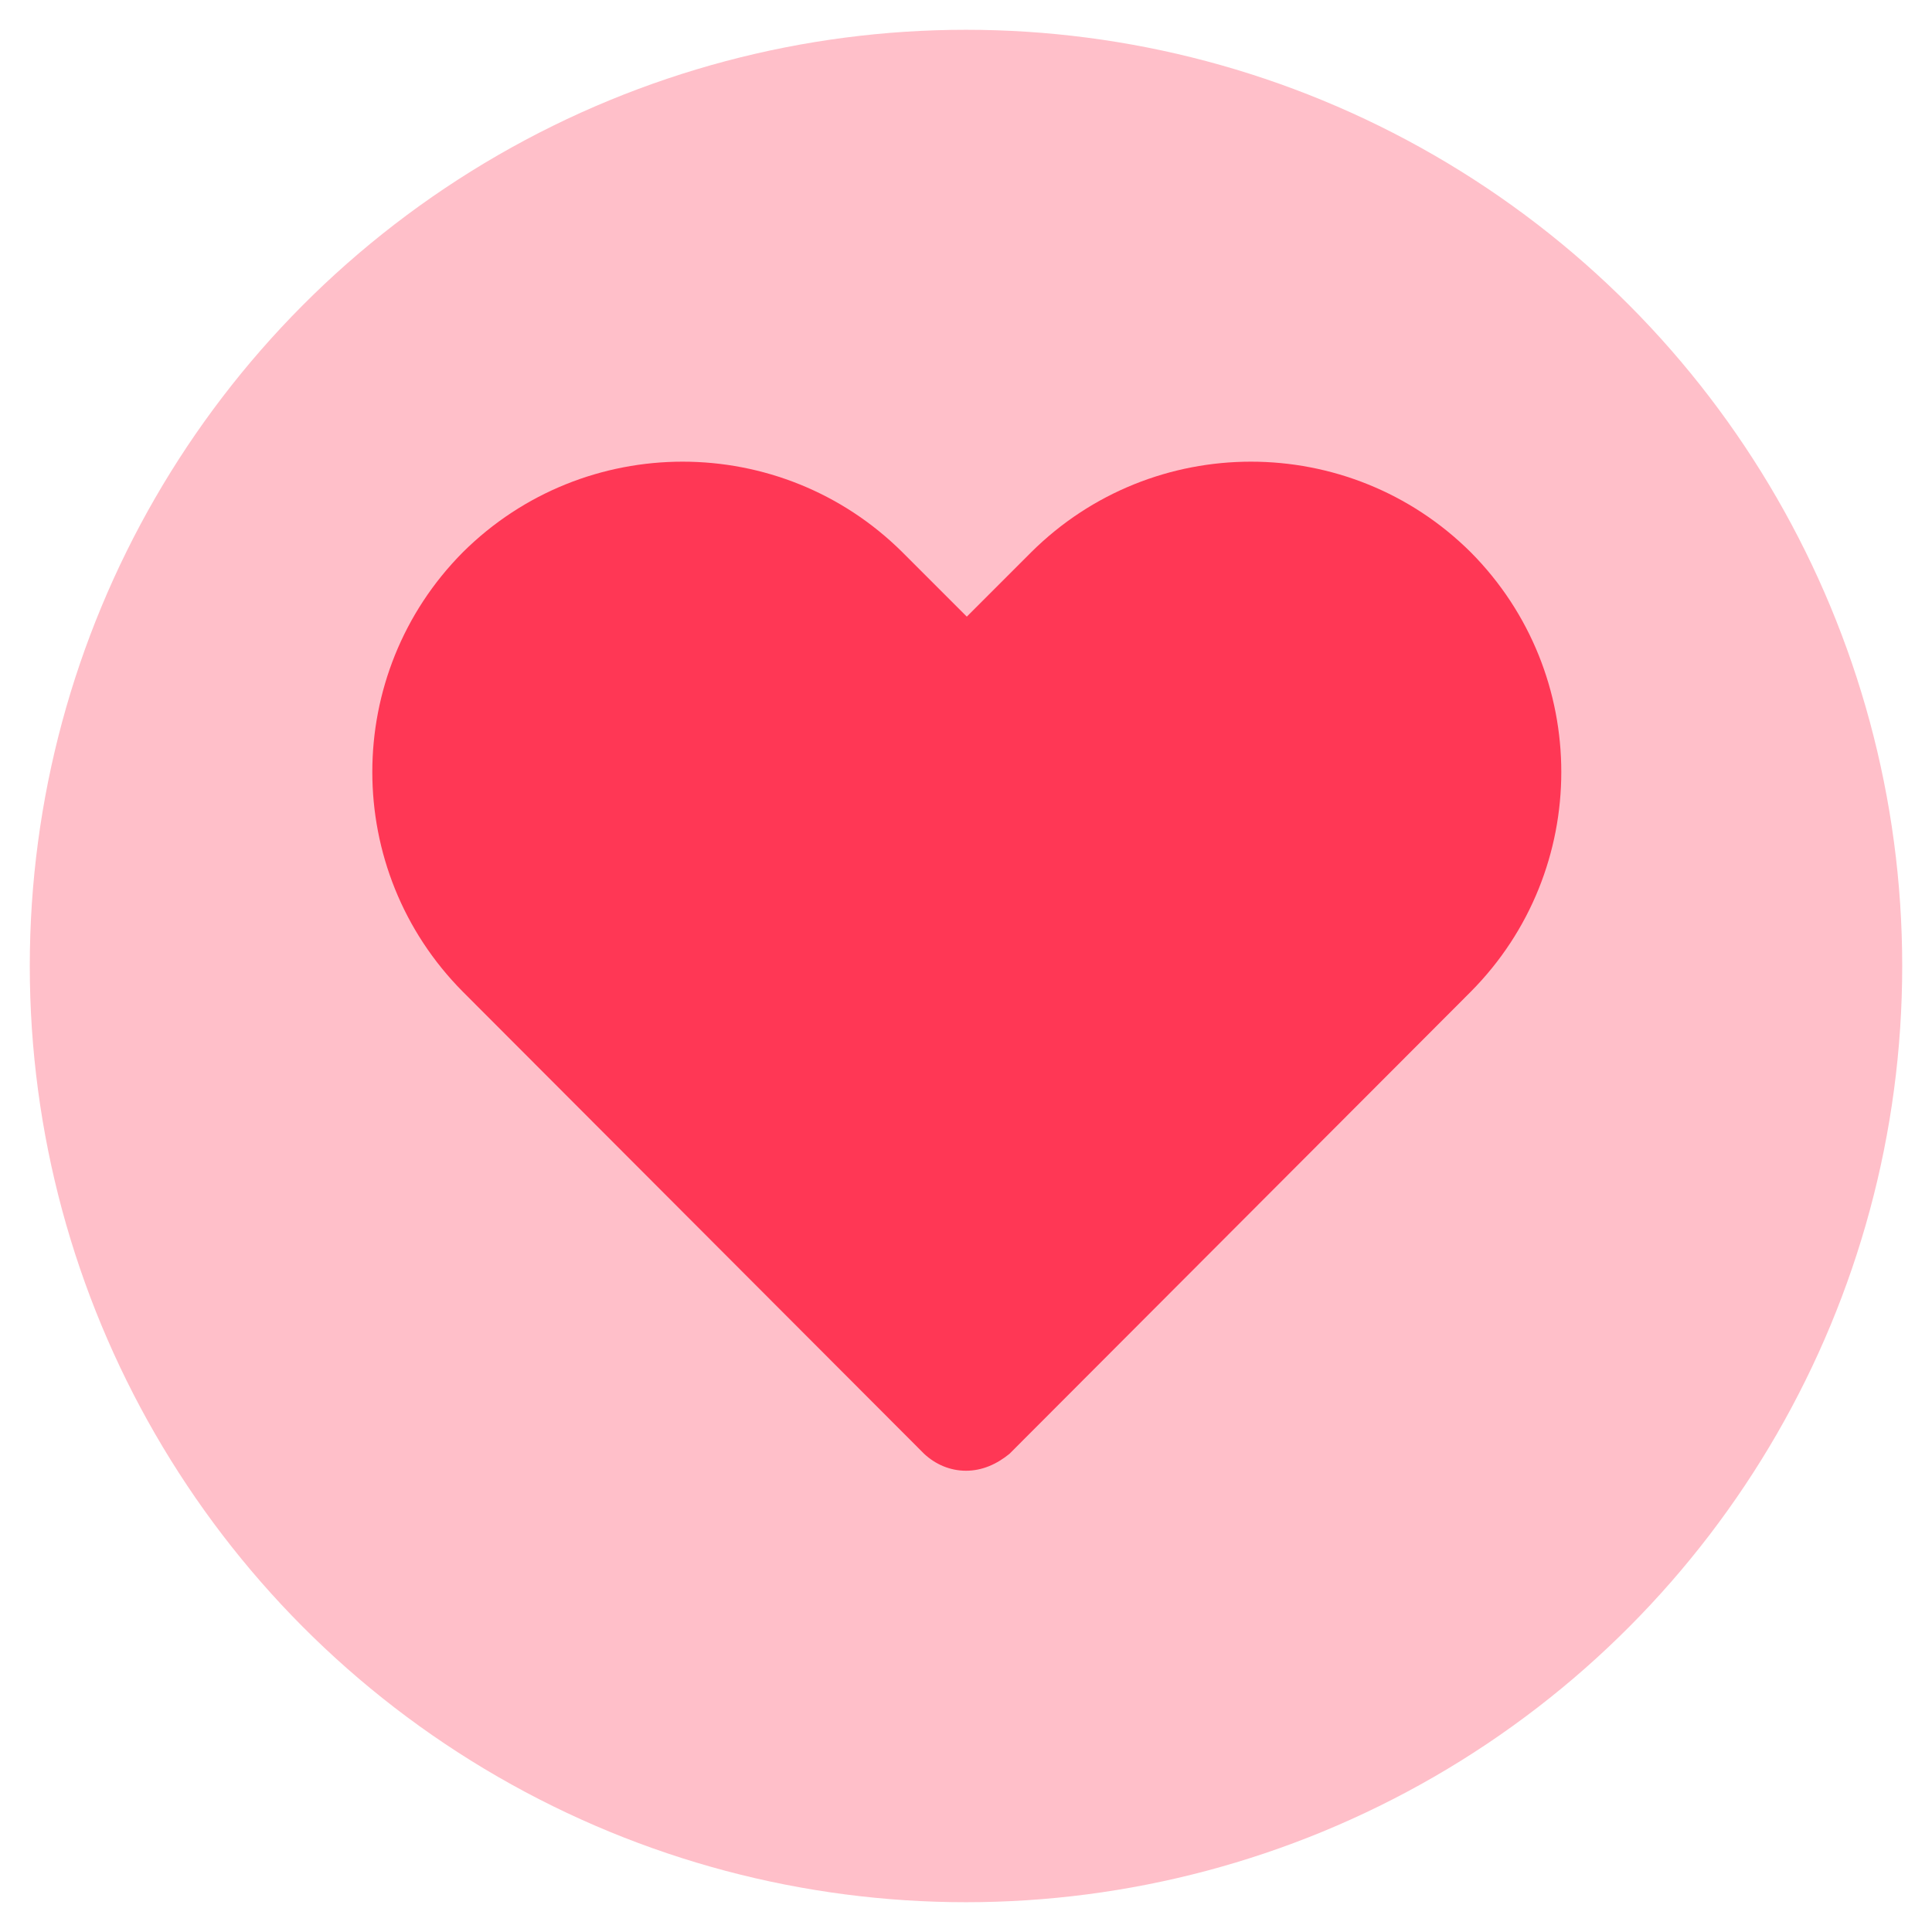
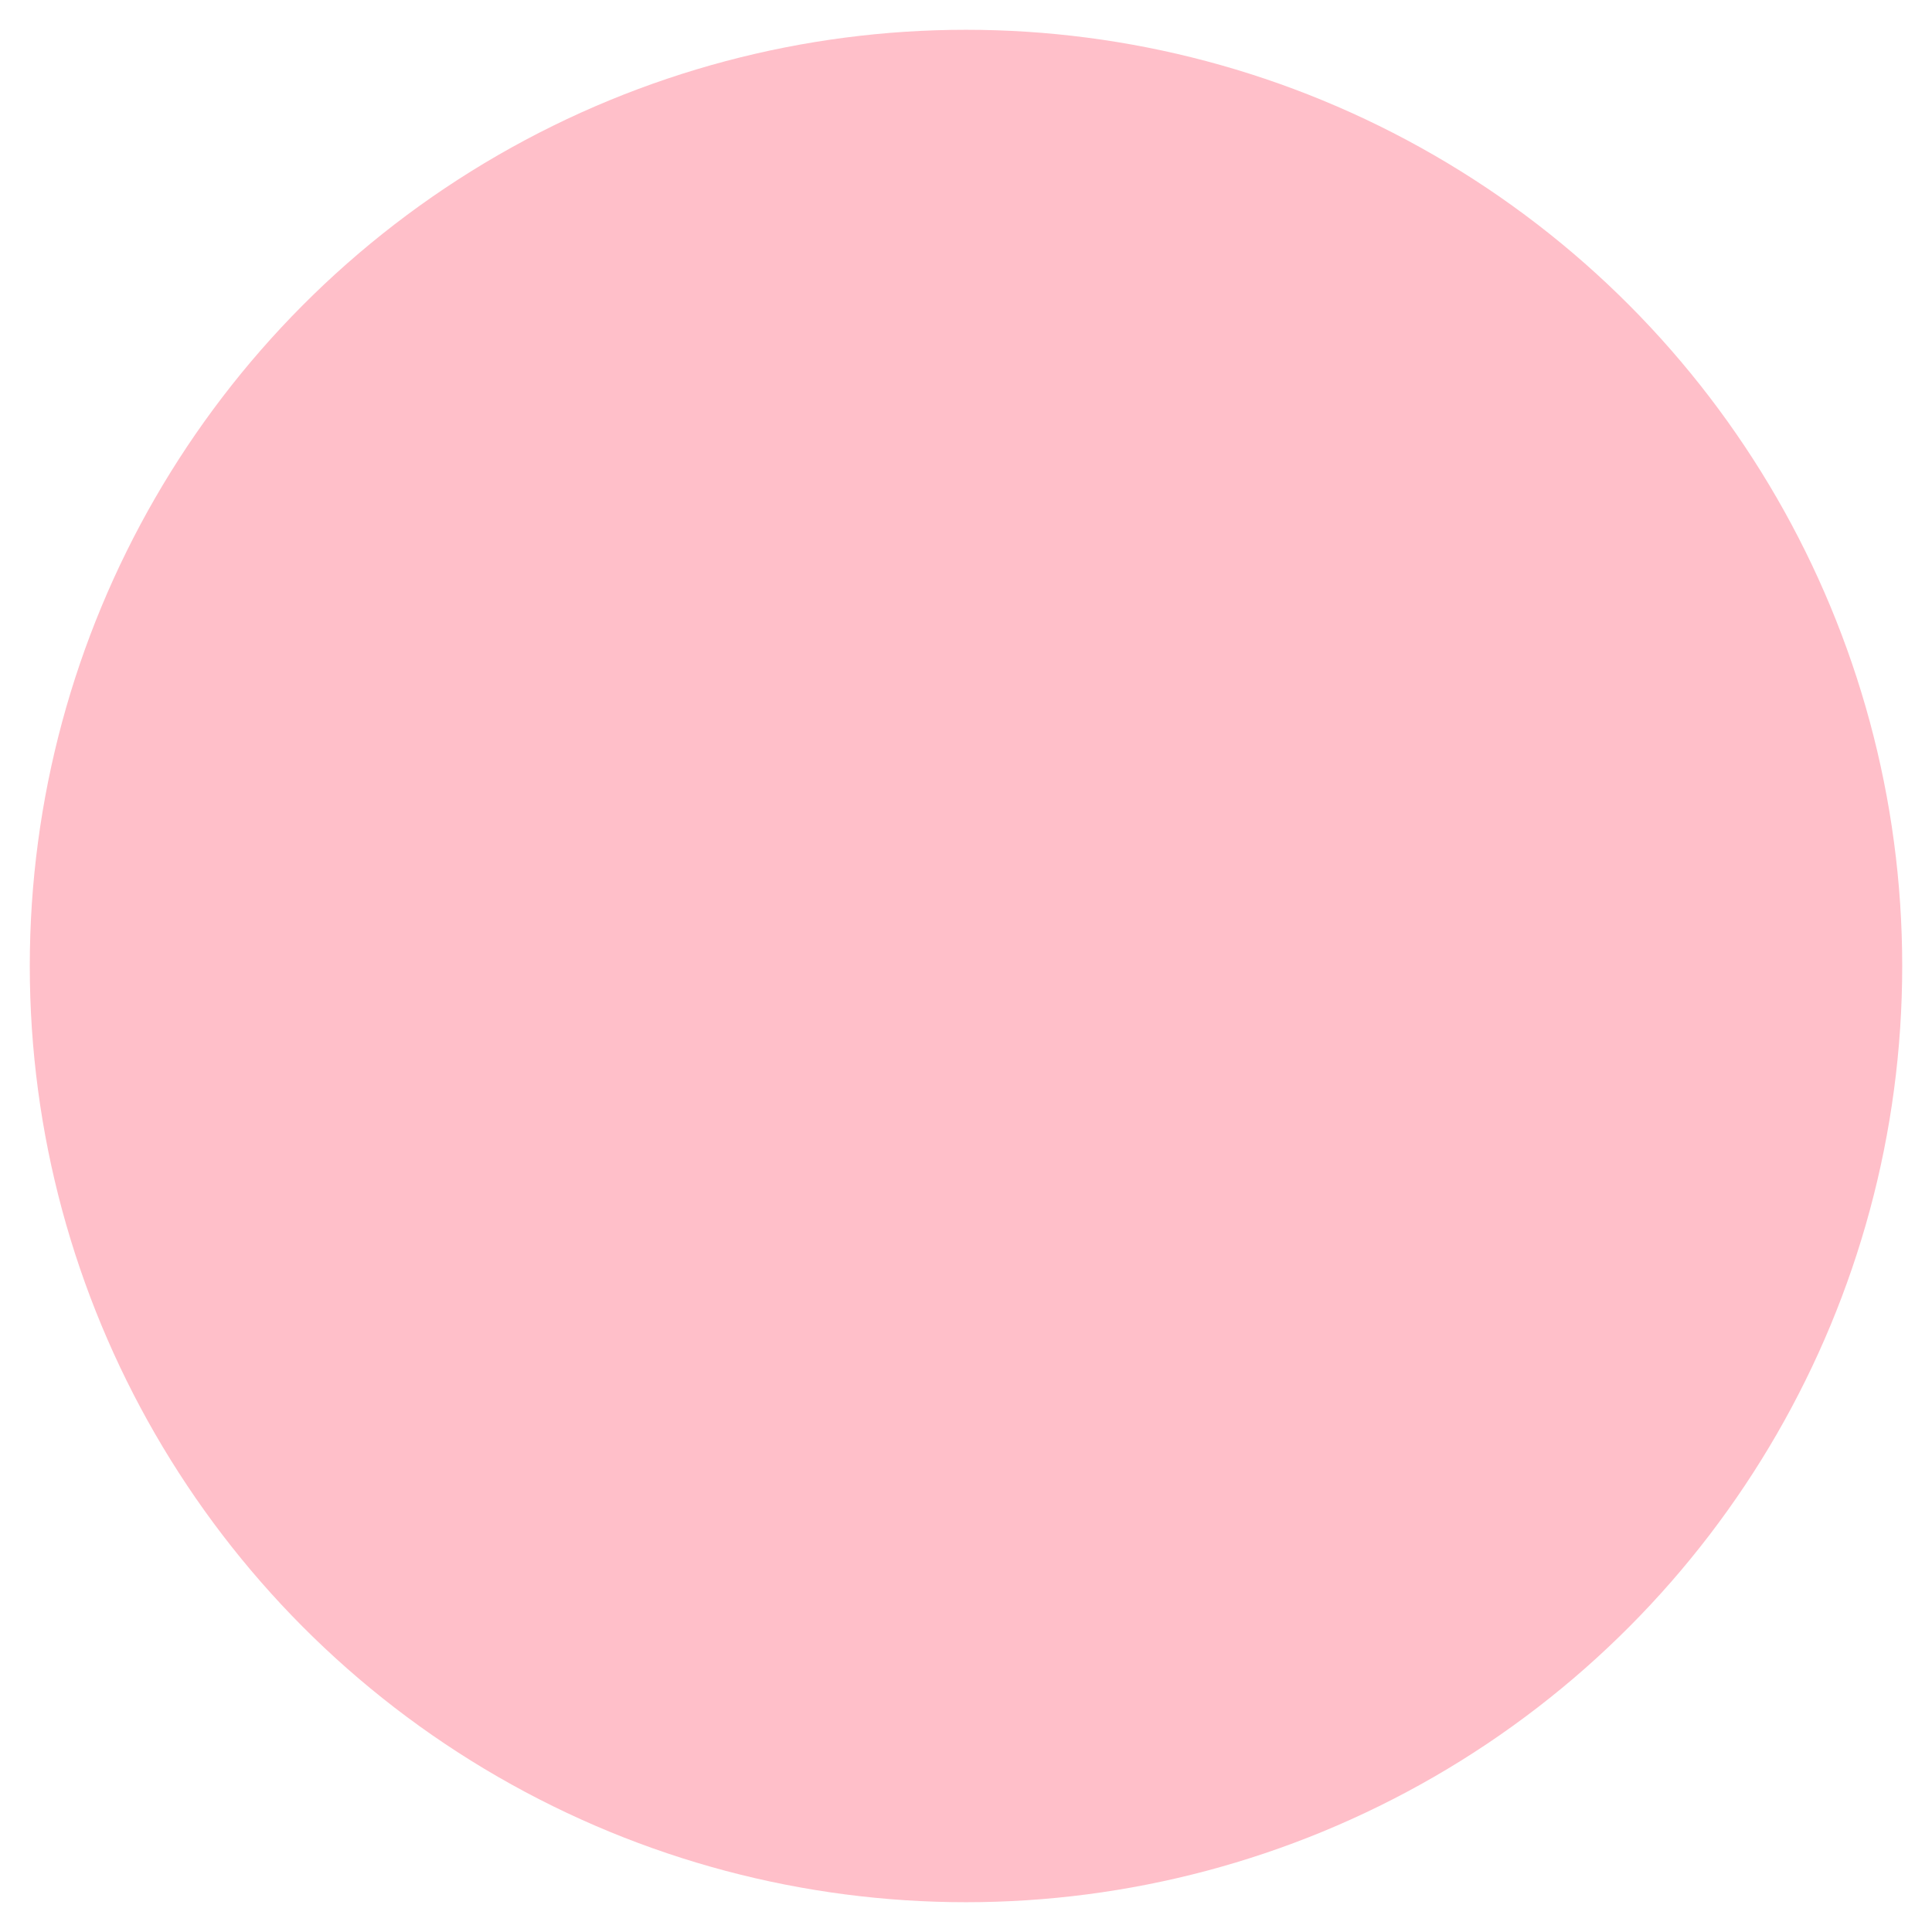
<svg xmlns="http://www.w3.org/2000/svg" version="1.1" id="Calque_1" x="0px" y="0px" viewBox="0 0 24 24" style="enable-background:new 0 0 24 24;" xml:space="preserve">
  <style type="text/css">
	.st0{opacity:0.32;fill-rule:evenodd;clip-rule:evenodd;fill:#FF3755;enable-background:new    ;}
	.st1{fill:#FF3755;}
</style>
  <circle class="st0" cx="12" cy="12" r="11.63" />
-   <path class="st1" d="M12,18.27c-0.2,0-0.38-0.08-0.52-0.21l-5.73-5.74c-1.5-1.51-1.5-3.95,0-5.46c1.51-1.5,3.95-1.5,5.46,0l0.8,0.8  l0.8-0.8c1.51-1.5,3.95-1.5,5.46,0c1.5,1.51,1.5,3.95,0,5.46l-5.73,5.74C12.38,18.19,12.2,18.27,12,18.27z" />
  <script />
</svg>